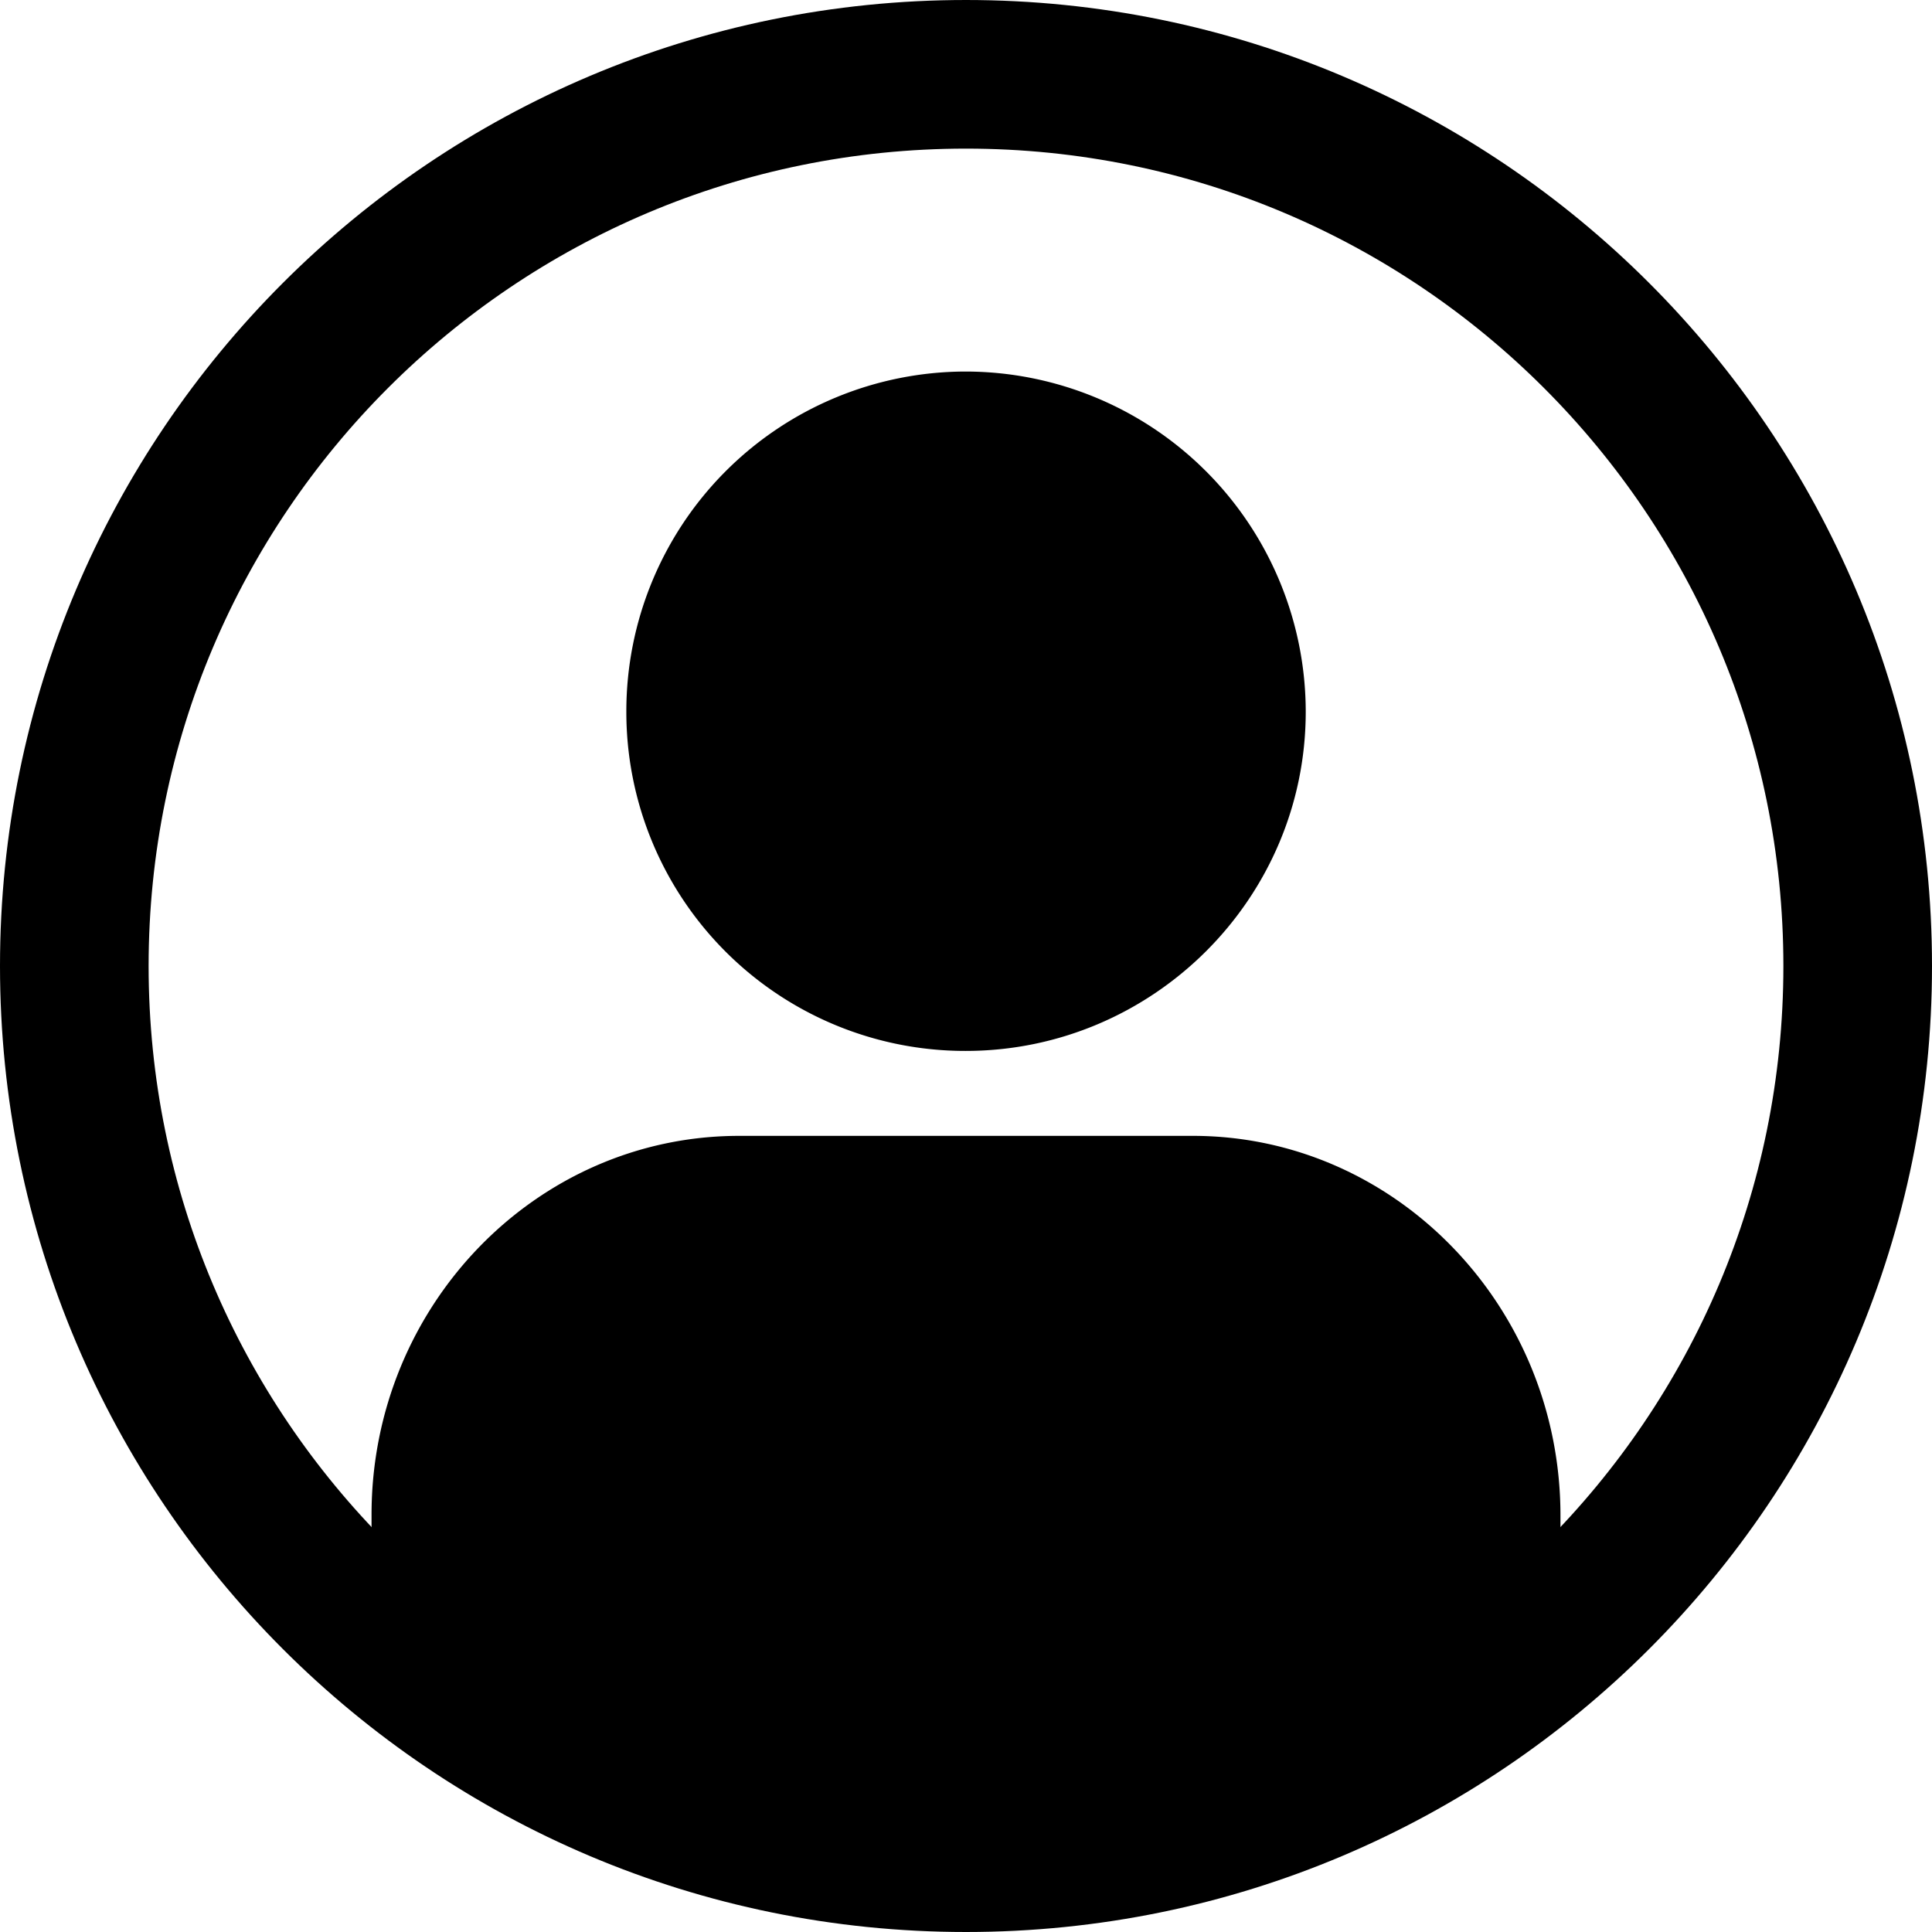
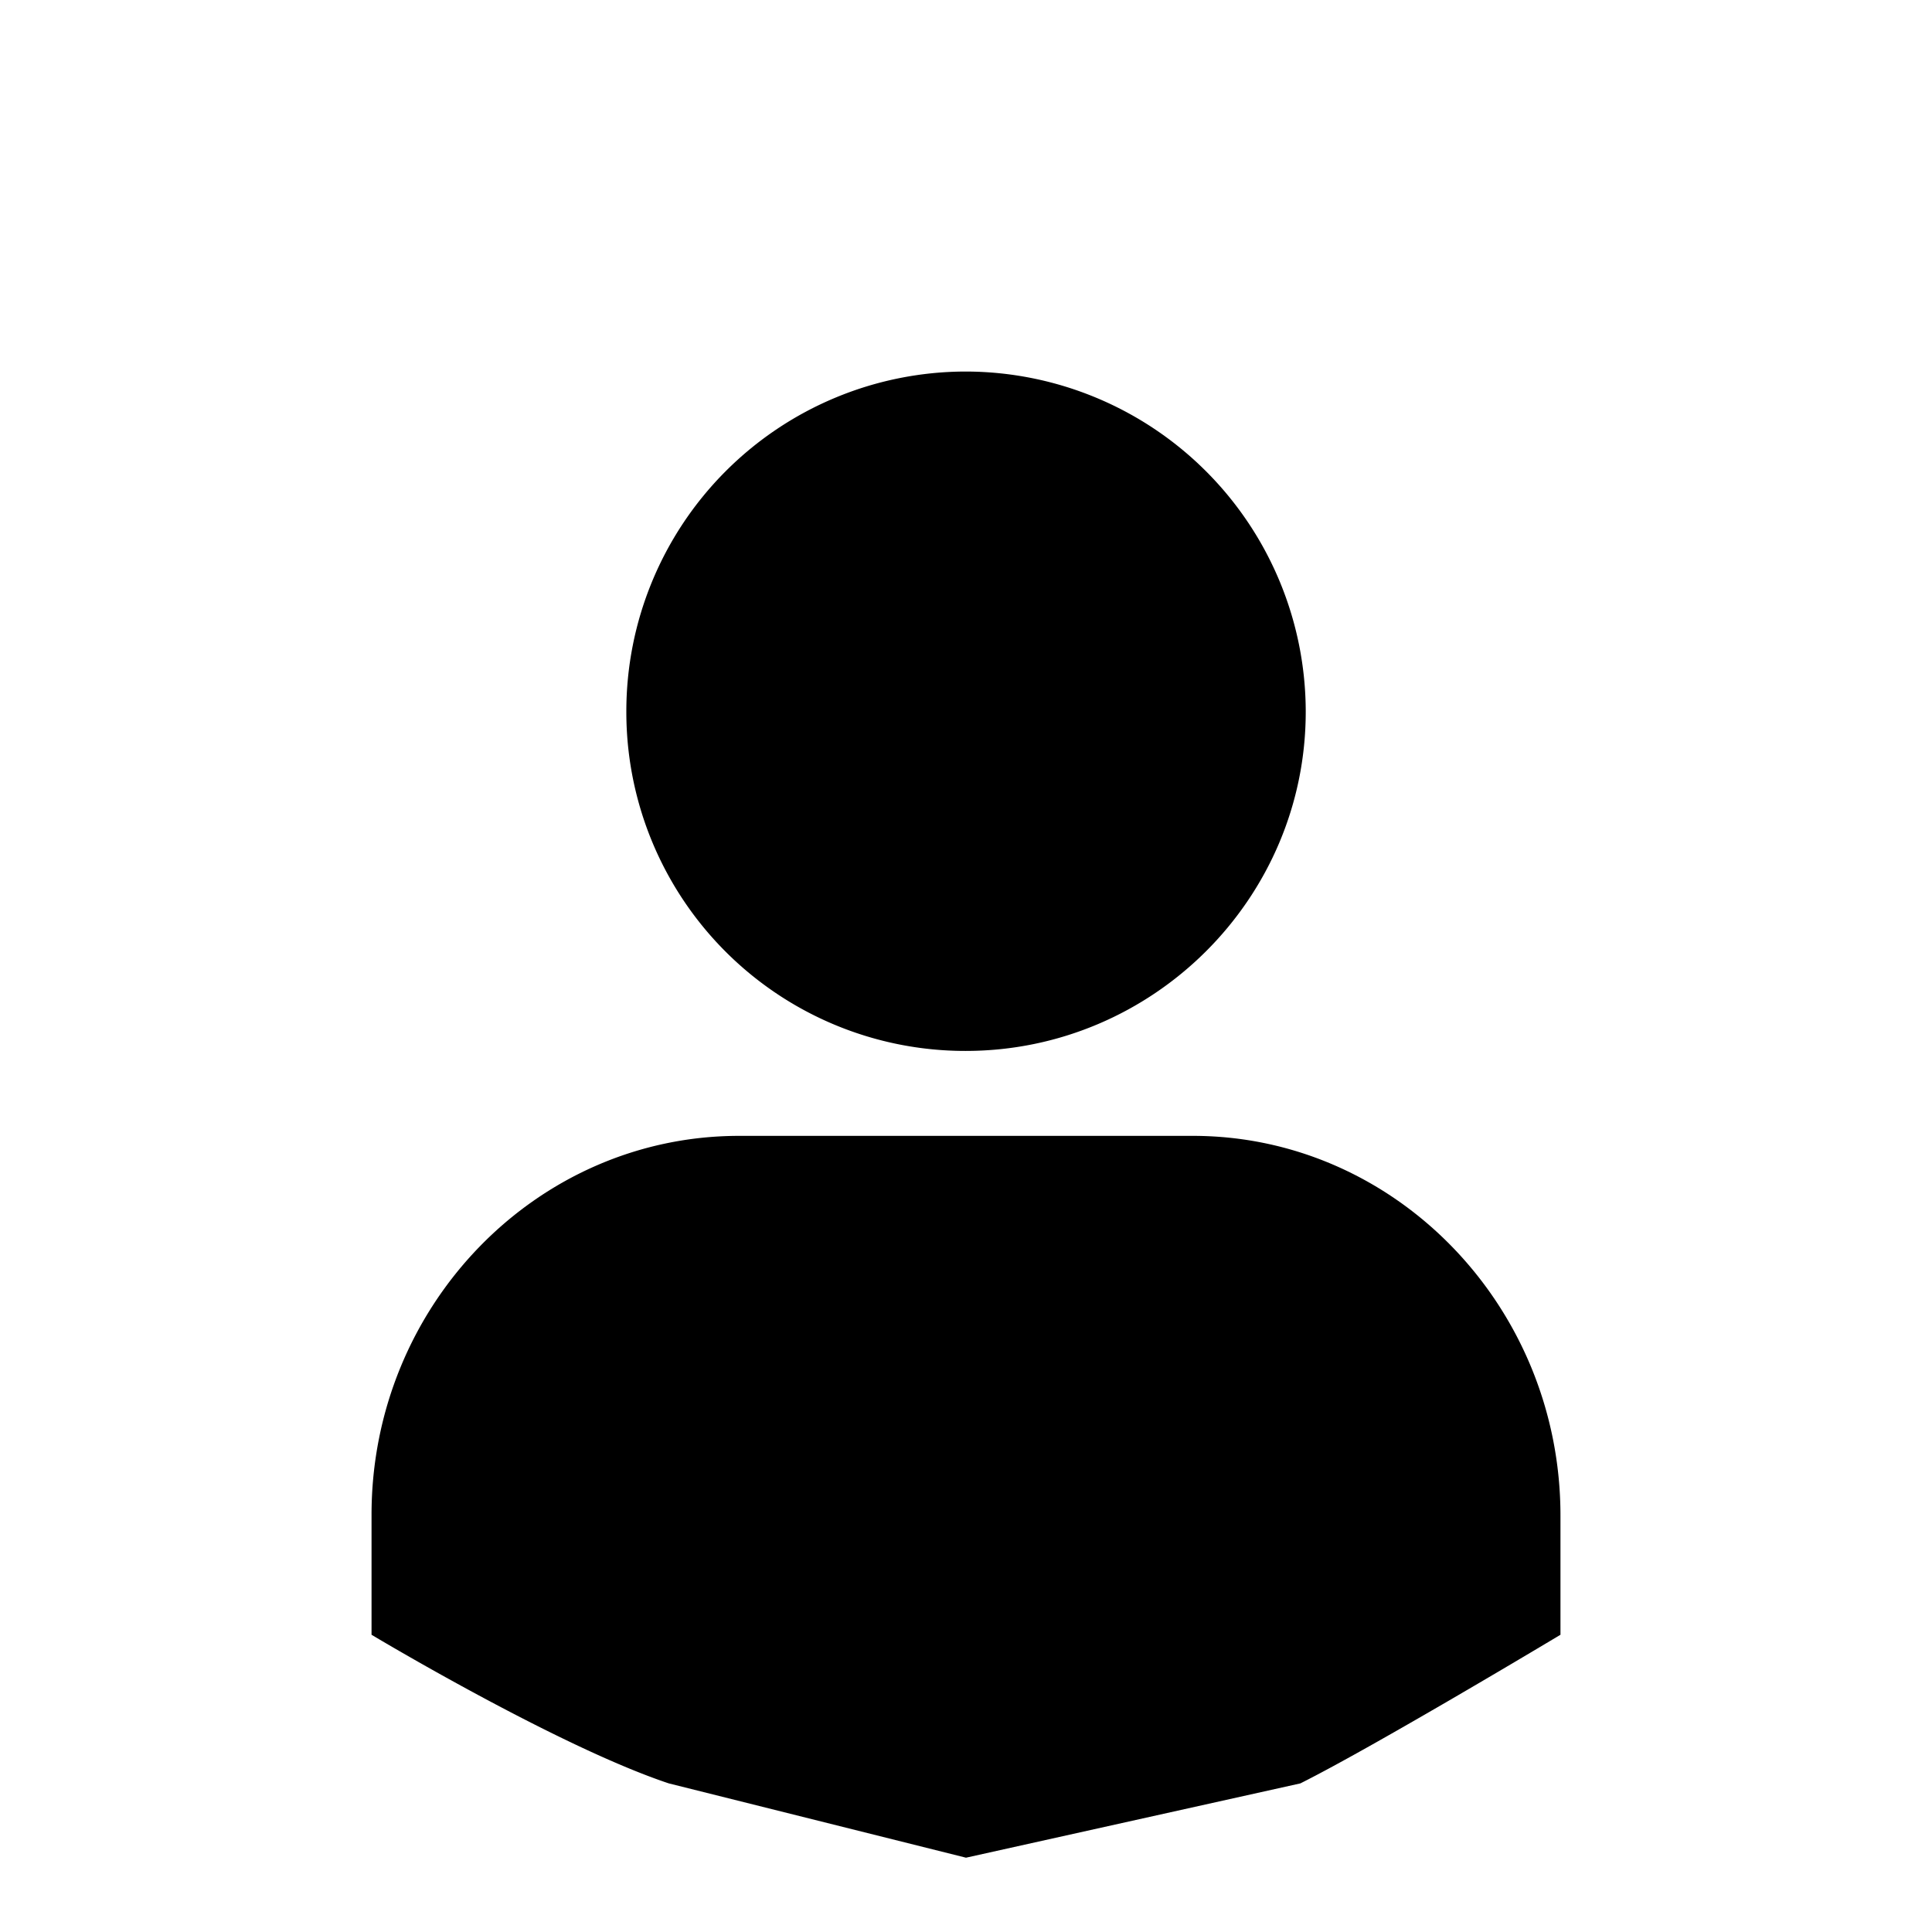
<svg xmlns="http://www.w3.org/2000/svg" width="26" height="26" fill="none">
-   <path d="M13 25C6.372 25 1 19.628 1 13S6.372 1 13 1s12 5.372 12 12-5.372 12-12 12z" stroke="#000" stroke-width="2" stroke-linecap="round" stroke-linejoin="round" />
  <path d="M12.994 14.143c2.518 0 4.578-2.047 4.578-4.565A4.582 4.582 0 0012.994 5a4.572 4.572 0 00-4.565 4.578 4.561 4.561 0 004.565 4.565zm3.059 1.143H9.947C7.213 15.286 5 17.578 5 20.384V22s2.5 1.5 4 2l4 1 4.5-1c1-.5 3.5-2 3.5-2v-1.604c0-2.818-2.225-5.11-4.947-5.11z" fill="#000" />
</svg>